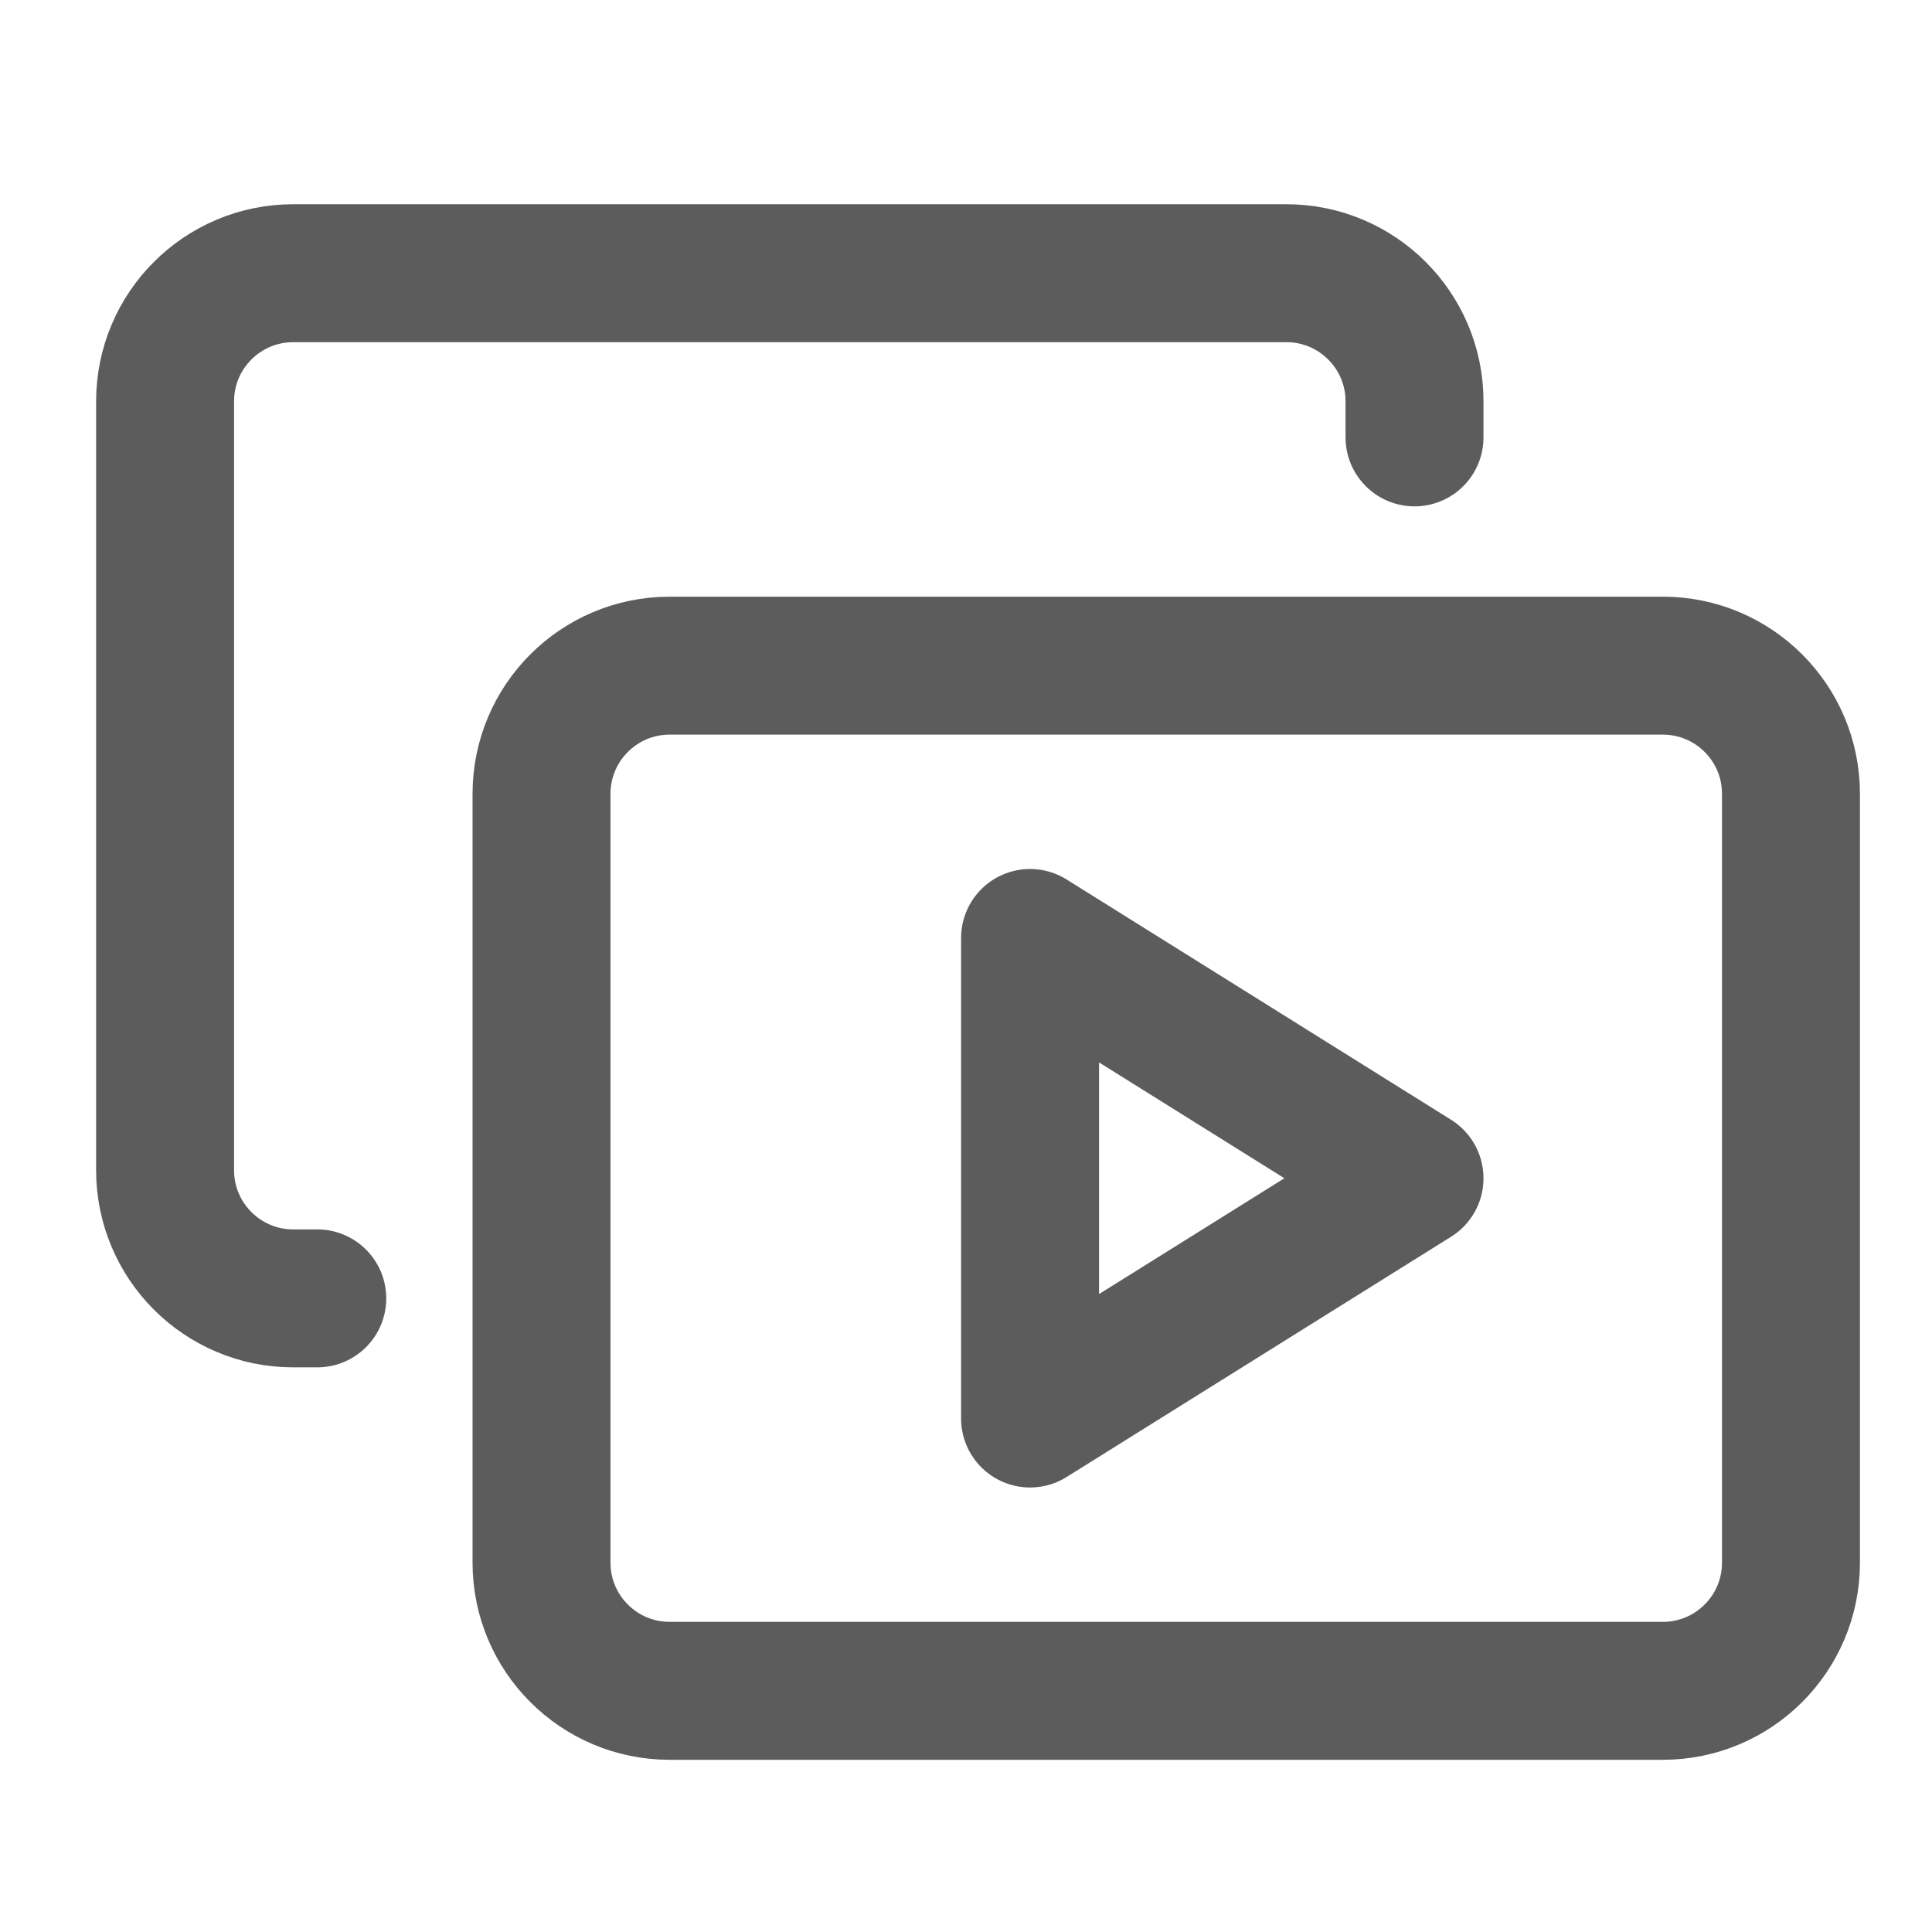
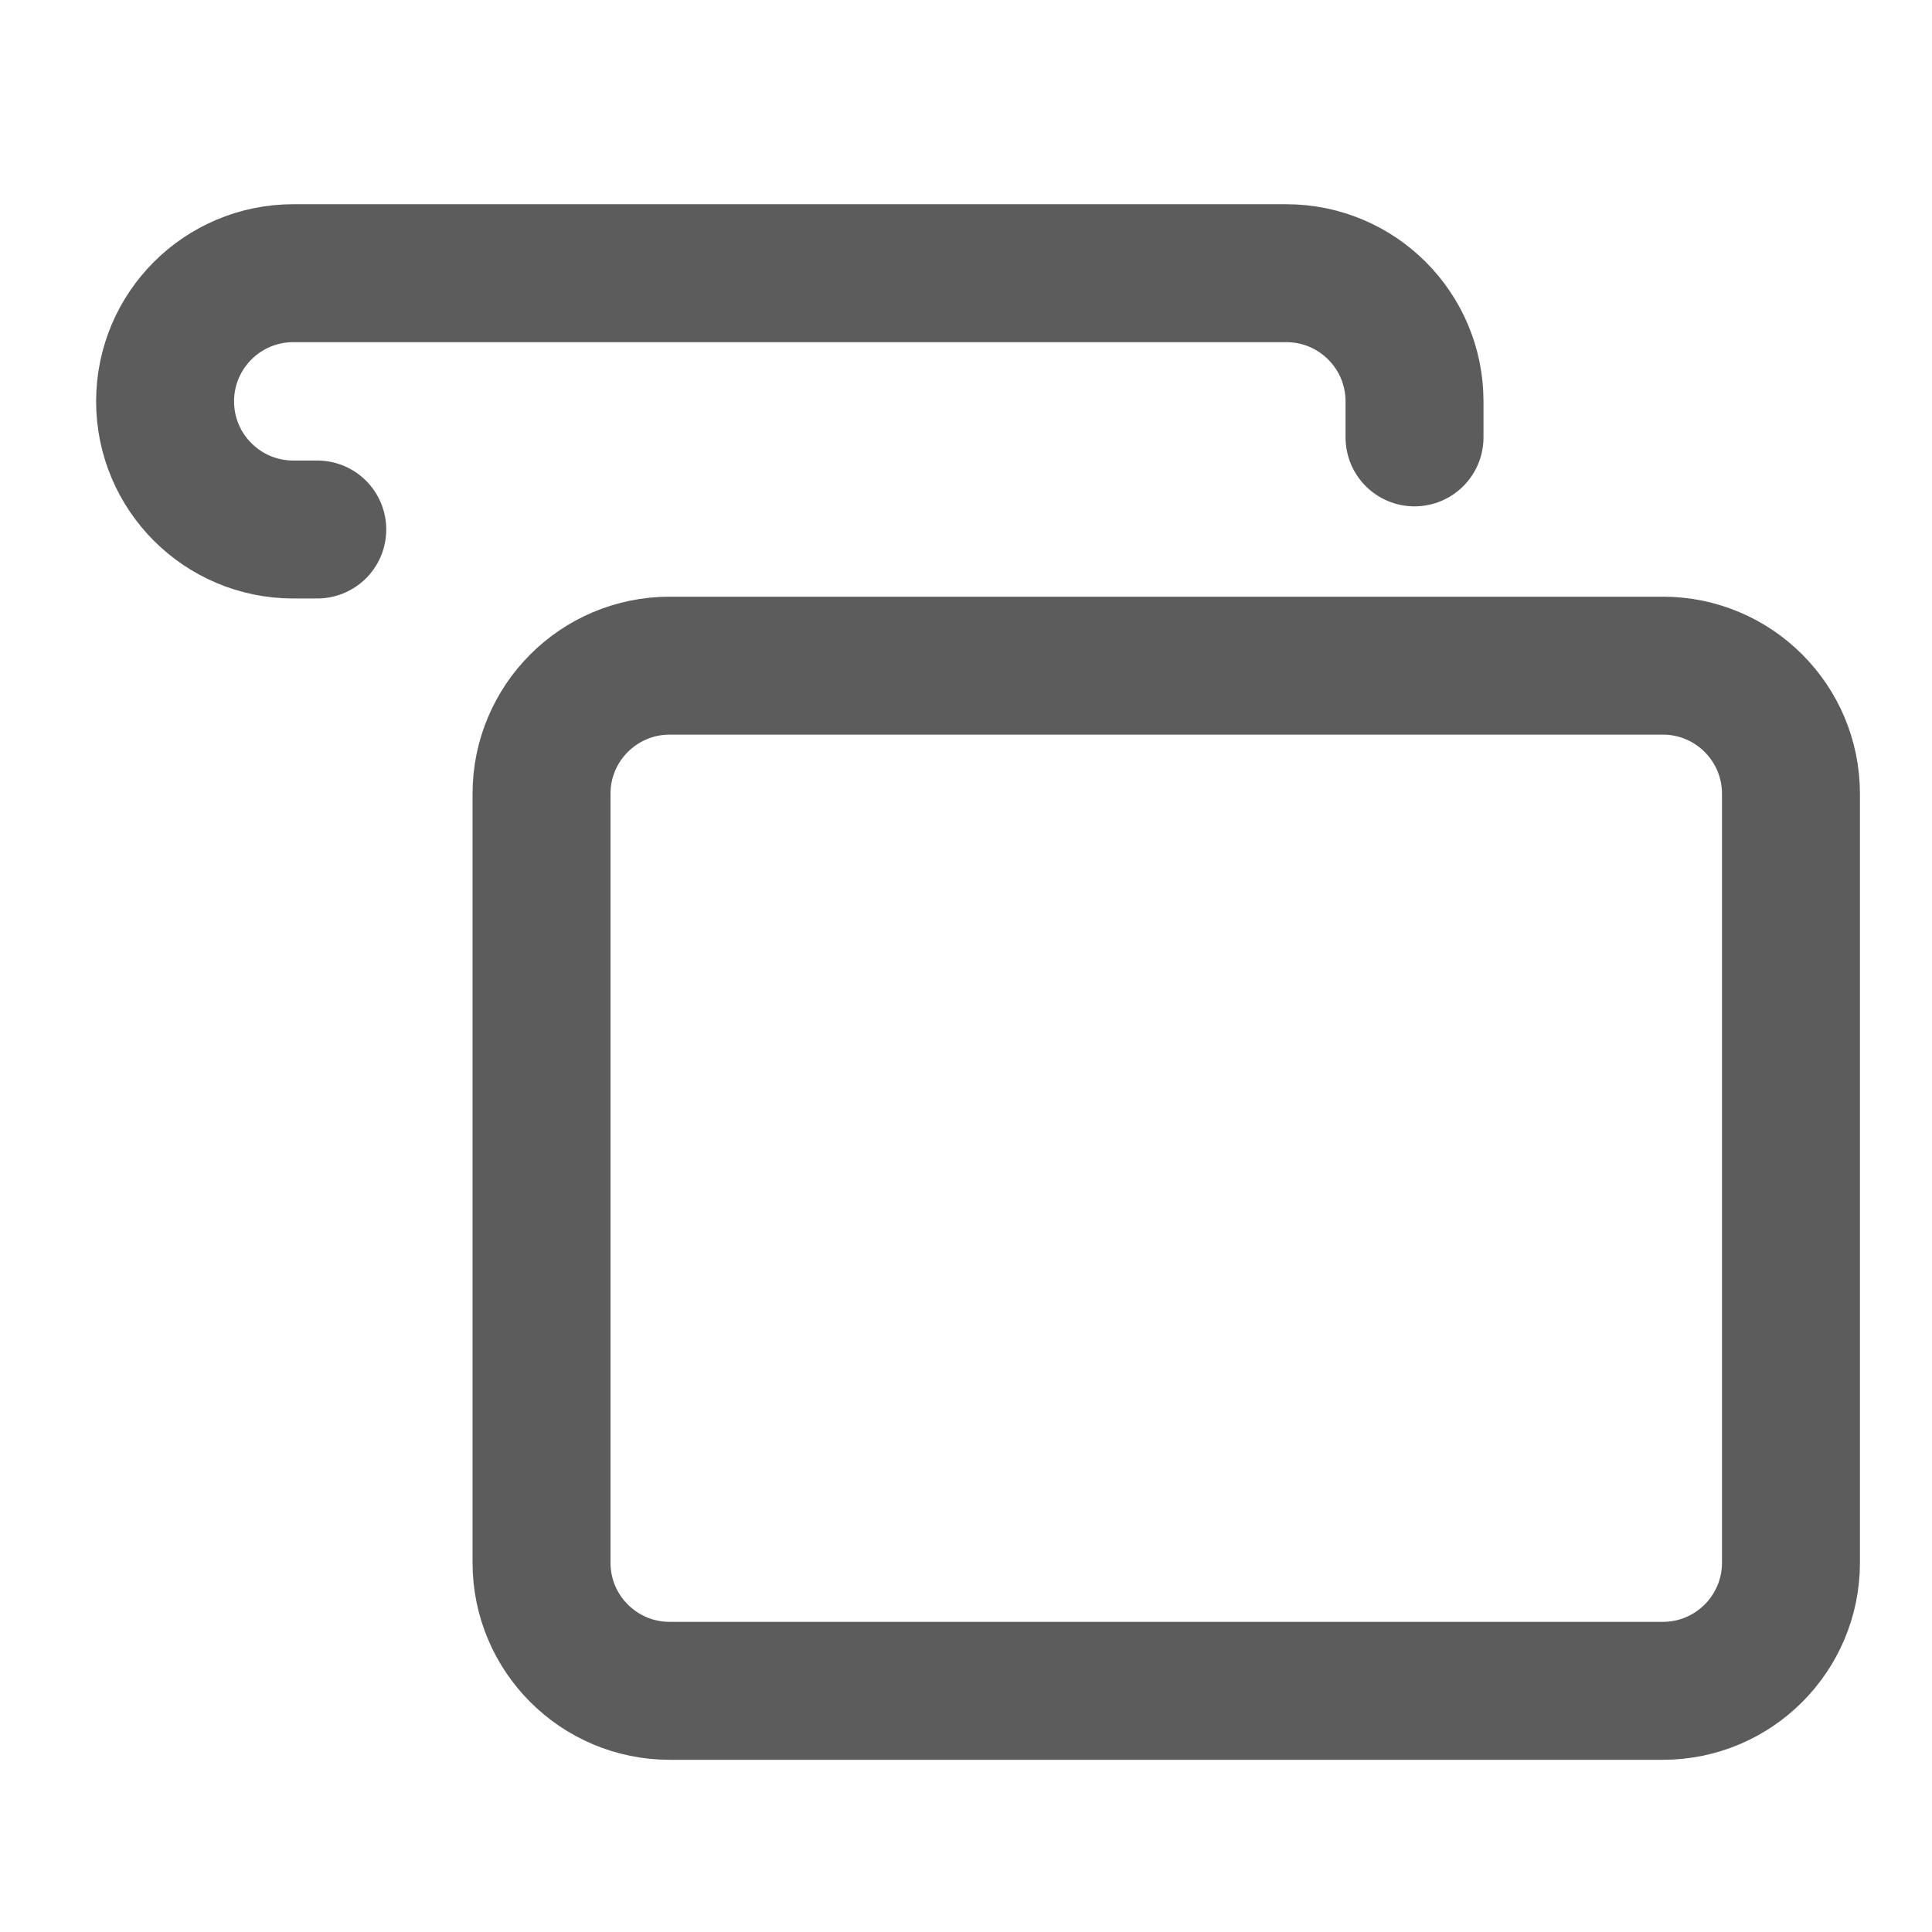
<svg xmlns="http://www.w3.org/2000/svg" fill="none" viewBox="-3.57 -3.57 100 100" height="100" width="100" id="Play-List-9--Streamline-Core.svg">
  <desc>Play List 9 Streamline Icon: https://streamlinehq.com</desc>
  <g id="Play-List-9--Streamline-Core.svg">
    <path id="Rectangle 1681" stroke="#5c5c5c" stroke-linecap="round" stroke-linejoin="round" d="M24.459 37.517c0 -3.663 2.97 -6.633 6.633 -6.633h51.405c3.663 0 6.633 2.97 6.633 6.633v39.797c0 3.663 -2.97 6.633 -6.633 6.633h-51.405c-3.663 0 -6.633 -2.97 -6.633 -6.633V37.517Z" stroke-width="7.14" />
-     <path id="Rectangle 1682" stroke="#5c5c5c" stroke-linecap="round" stroke-linejoin="round" d="M69.645 19.069v-1.865c0 -3.663 -2.97 -6.633 -6.633 -6.633H11.608c-3.663 0 -6.633 2.97 -6.633 6.633v39.797c0 3.663 2.97 6.633 6.633 6.633h1.244" stroke-width="7.14" />
-     <path id="Vector" stroke="#5c5c5c" stroke-linecap="round" stroke-linejoin="round" d="m49.746 44.979 19.899 12.437 -19.899 12.436V44.979Z" stroke-width="7.14" />
+     <path id="Rectangle 1682" stroke="#5c5c5c" stroke-linecap="round" stroke-linejoin="round" d="M69.645 19.069v-1.865c0 -3.663 -2.97 -6.633 -6.633 -6.633H11.608c-3.663 0 -6.633 2.97 -6.633 6.633c0 3.663 2.97 6.633 6.633 6.633h1.244" stroke-width="7.14" />
  </g>
</svg>